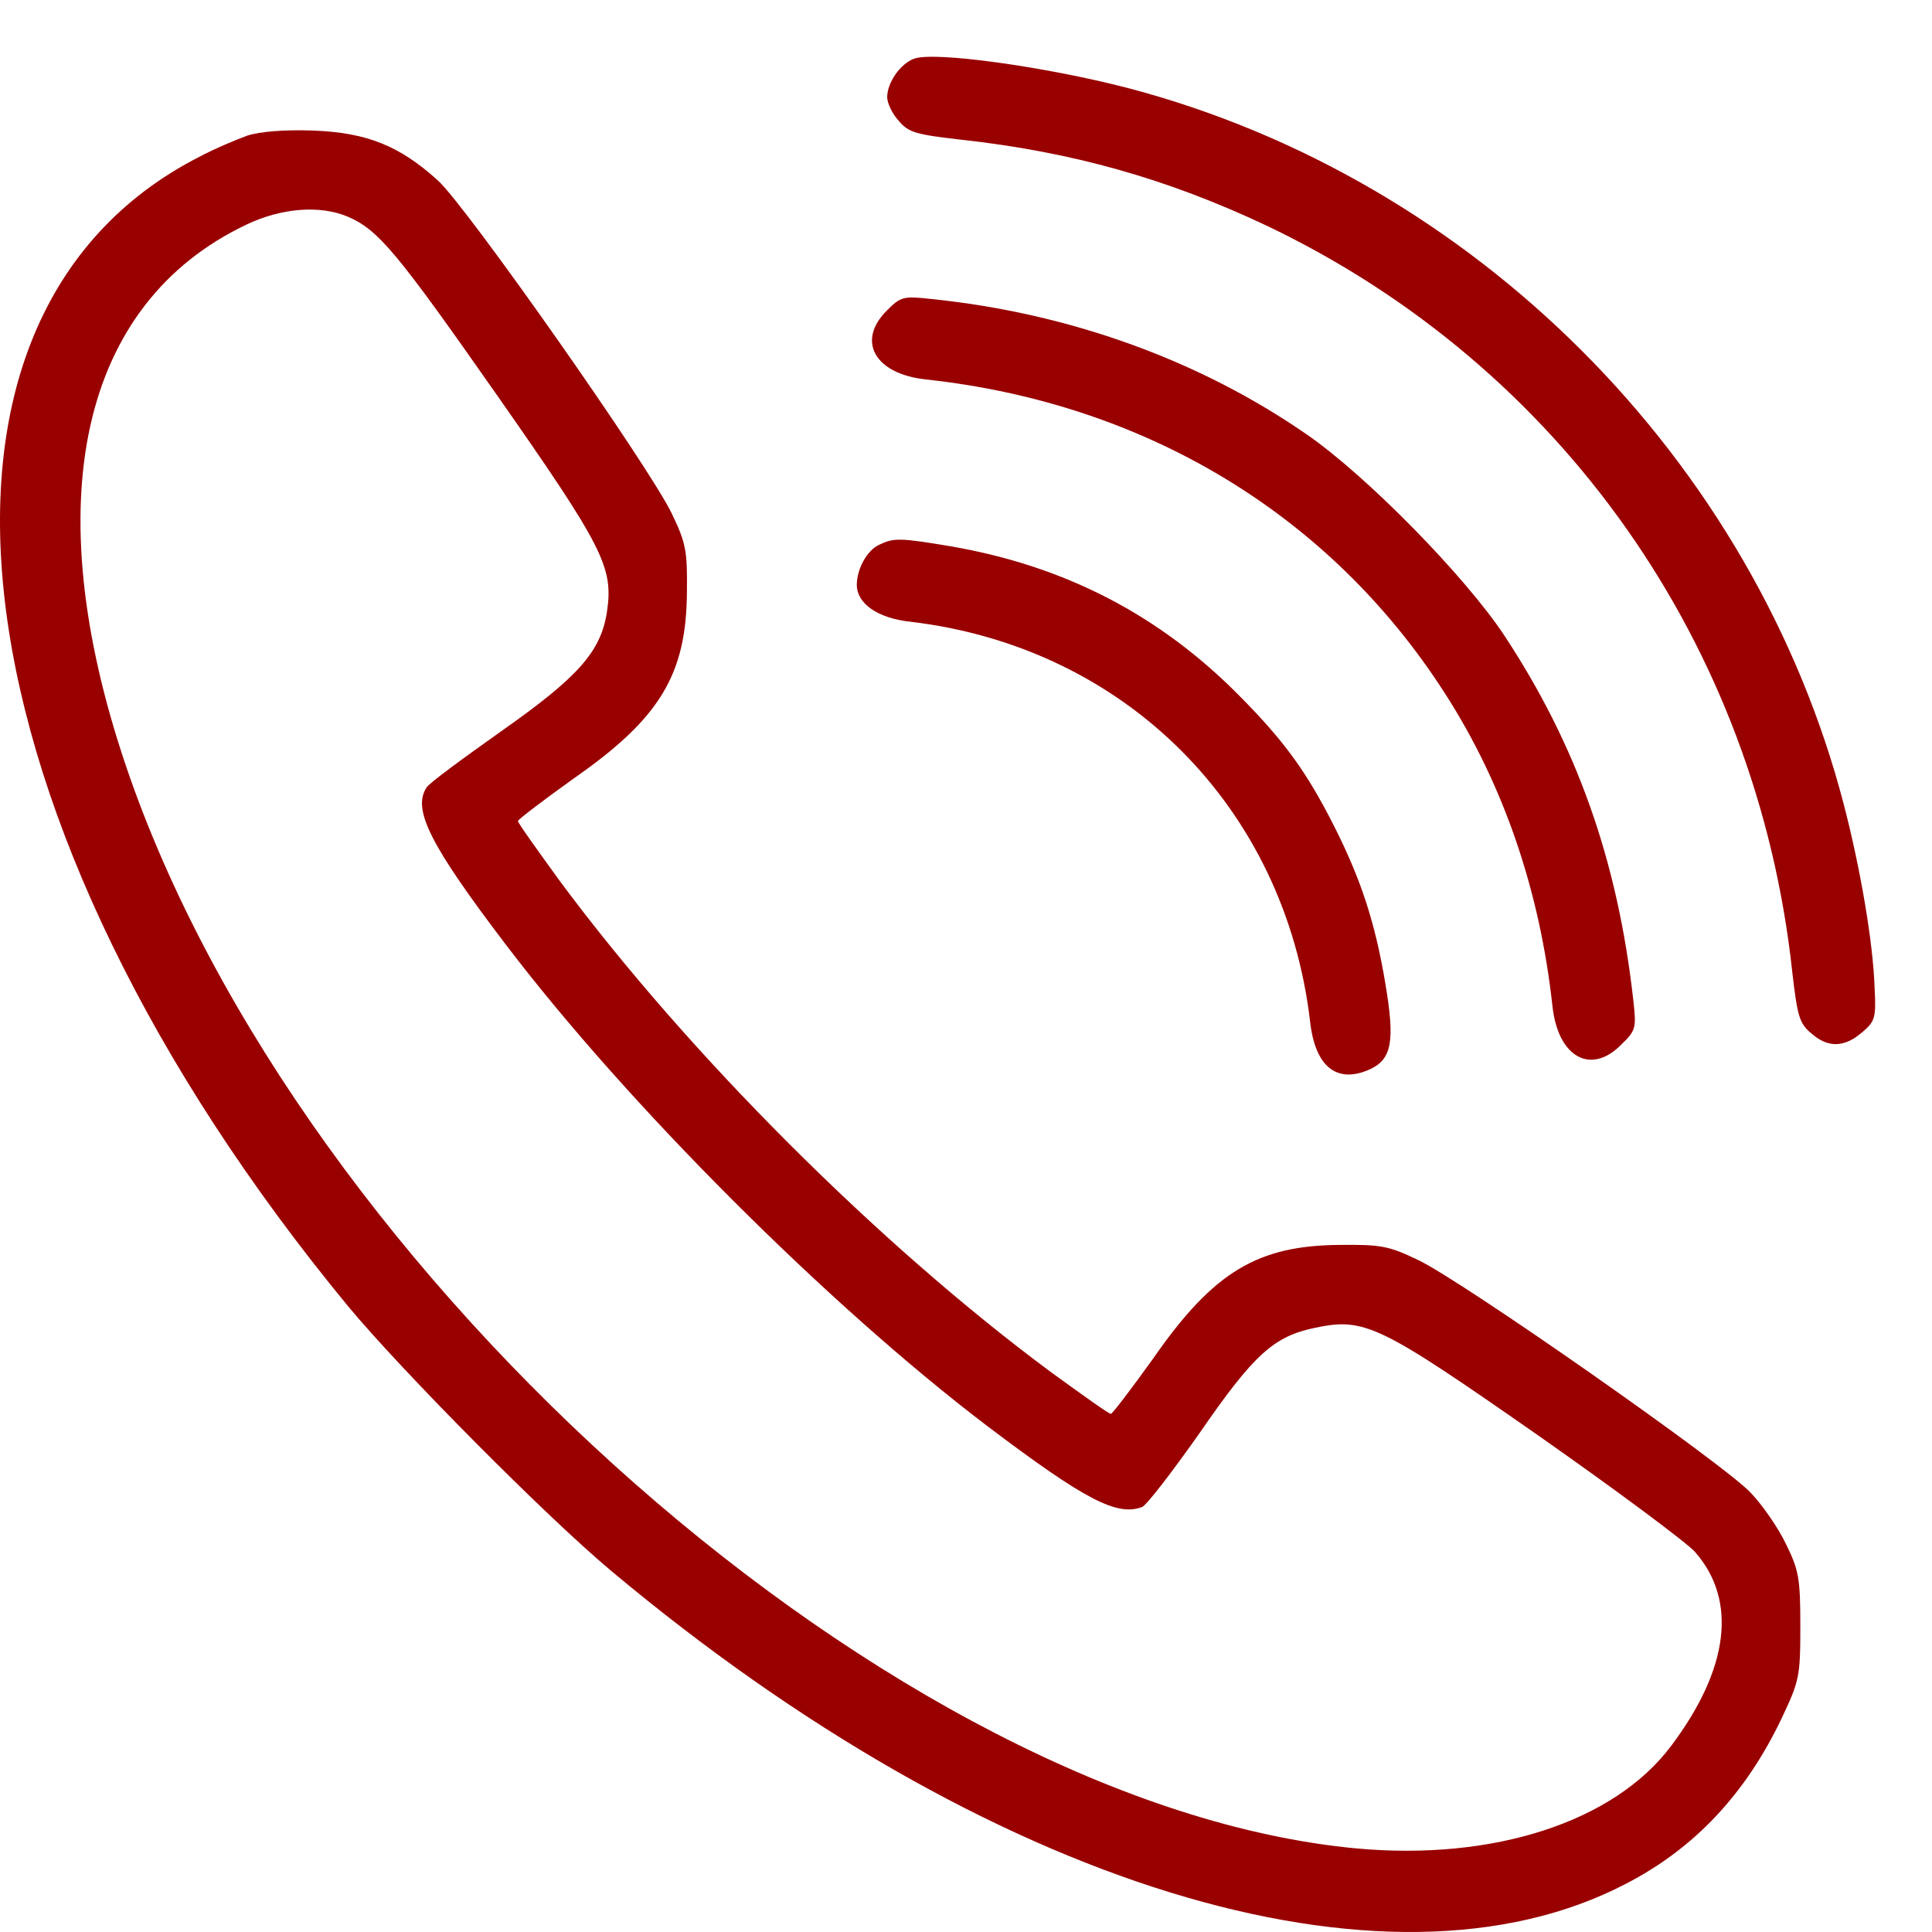
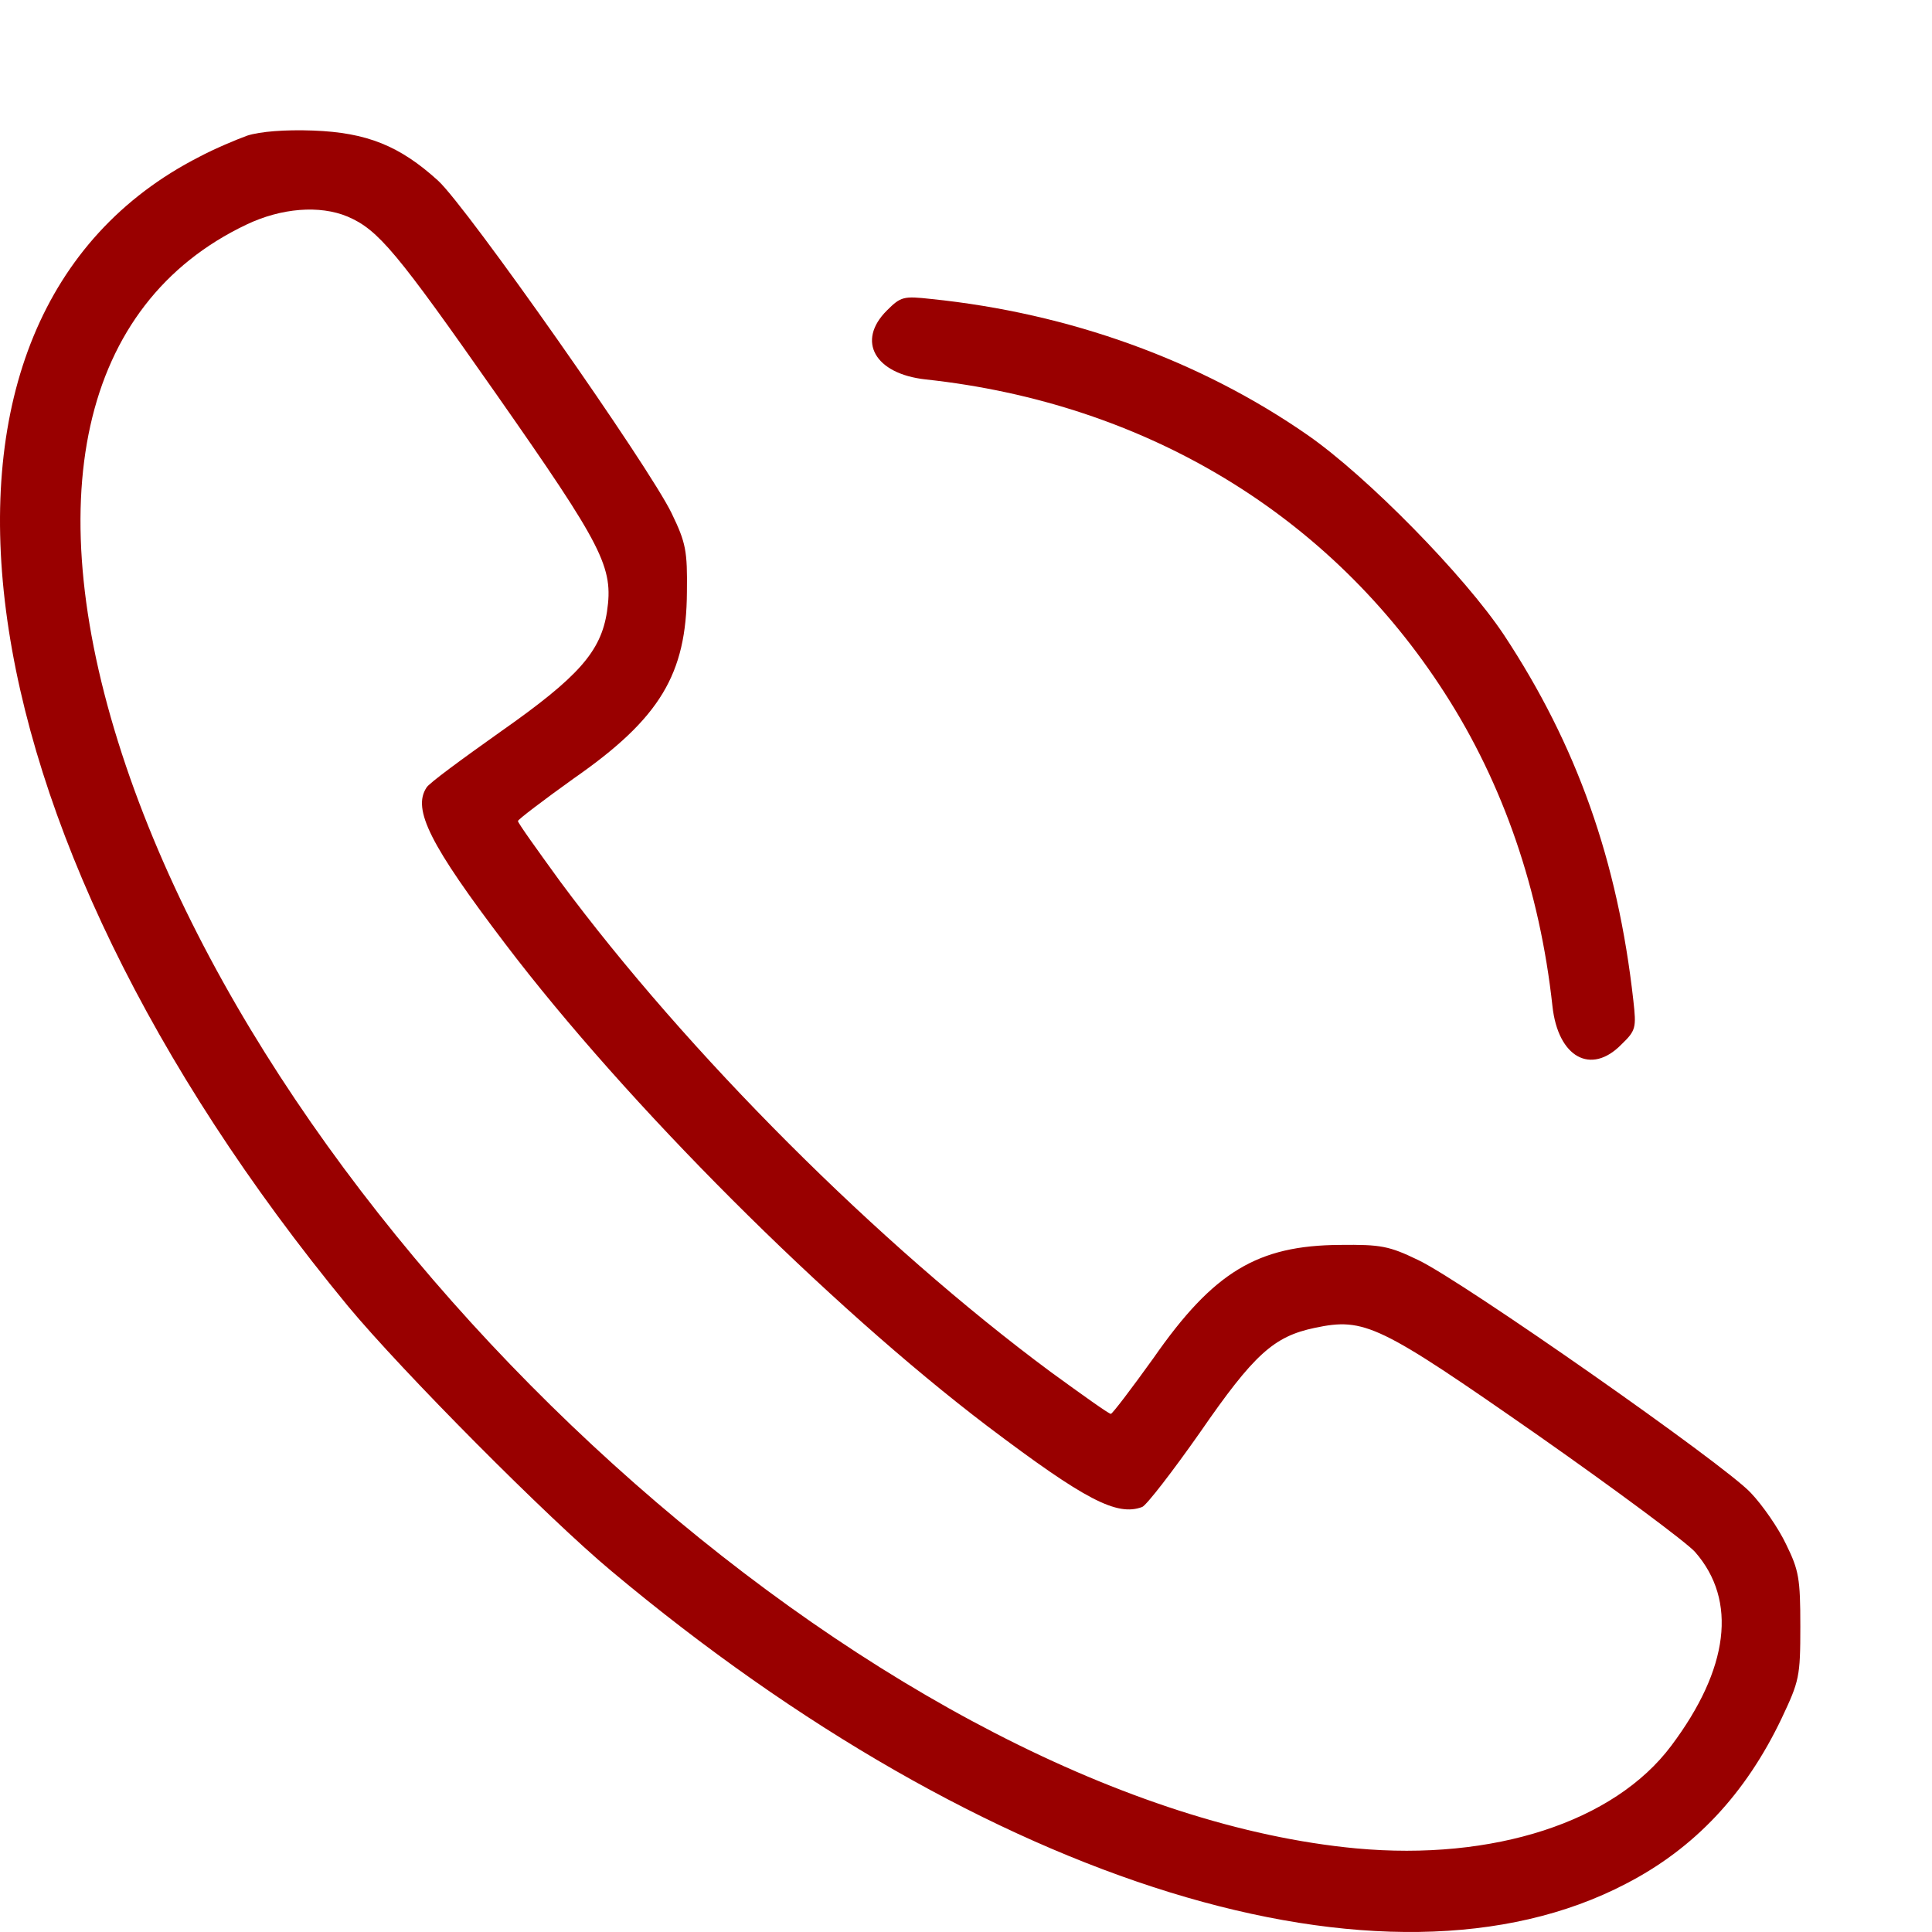
<svg xmlns="http://www.w3.org/2000/svg" width="33" height="33" viewBox="0 0 33 33" fill="none">
-   <path d="M15.612 1.003C15.379 1.089 15.154 1.409 15.154 1.66C15.154 1.763 15.241 1.945 15.353 2.066C15.517 2.264 15.655 2.299 16.407 2.385C18.308 2.593 19.932 3.051 21.634 3.854C26.655 6.248 30.007 11.008 30.612 16.59C30.698 17.342 30.733 17.48 30.931 17.644C31.217 17.903 31.502 17.895 31.804 17.635C32.029 17.445 32.046 17.385 32.02 16.875C31.994 16.098 31.778 14.836 31.493 13.739C29.955 7.837 25.177 3.059 19.267 1.504C17.867 1.141 15.958 0.873 15.612 1.003Z" fill="#990000" />
  <path d="M4.225 2.316C4.035 2.385 3.663 2.541 3.404 2.679C-1.979 5.427 -0.864 14.05 5.944 22.31C6.869 23.424 9.357 25.93 10.446 26.837C16.866 32.212 23.683 34.311 27.77 32.177C28.945 31.572 29.817 30.639 30.431 29.352C30.733 28.712 30.751 28.643 30.751 27.779C30.751 26.958 30.725 26.82 30.509 26.38C30.379 26.103 30.103 25.706 29.904 25.498C29.455 25.014 24.988 21.887 24.227 21.524C23.726 21.282 23.588 21.256 22.888 21.264C21.48 21.273 20.728 21.722 19.7 23.2C19.328 23.718 19 24.15 18.974 24.15C18.939 24.15 18.481 23.822 17.946 23.433C15.008 21.256 11.742 17.99 9.565 15.052C9.176 14.516 8.847 14.058 8.847 14.024C8.847 13.998 9.279 13.67 9.798 13.298C11.275 12.27 11.725 11.518 11.733 10.11C11.742 9.41 11.716 9.272 11.474 8.771C11.094 7.976 7.975 3.534 7.482 3.085C6.826 2.489 6.264 2.264 5.348 2.23C4.864 2.212 4.441 2.247 4.225 2.316ZM5.936 3.699C6.463 3.923 6.782 4.312 8.476 6.731C10.308 9.349 10.48 9.686 10.368 10.447C10.264 11.129 9.884 11.561 8.554 12.495C7.897 12.961 7.318 13.384 7.284 13.454C7.042 13.825 7.344 14.43 8.631 16.123C10.705 18.854 14.144 22.293 16.874 24.366C18.533 25.619 19.078 25.904 19.51 25.74C19.587 25.706 20.028 25.135 20.495 24.47C21.419 23.131 21.756 22.828 22.456 22.681C23.311 22.5 23.553 22.621 26.266 24.513C27.597 25.446 28.807 26.345 28.953 26.509C29.679 27.338 29.532 28.505 28.547 29.818C27.571 31.123 25.506 31.788 23.165 31.572C15.345 30.838 5.123 21.843 2.151 13.082C0.622 8.563 1.374 5.185 4.208 3.837C4.804 3.552 5.46 3.5 5.936 3.699Z" fill="#990000" />
  <path d="M15.146 5.306C14.628 5.824 14.939 6.386 15.812 6.481C19.57 6.887 22.724 8.796 24.677 11.838C25.679 13.393 26.301 15.208 26.517 17.186C26.612 18.059 27.174 18.37 27.692 17.843C27.943 17.601 27.951 17.558 27.899 17.091C27.632 14.698 26.932 12.728 25.688 10.844C25.014 9.833 23.355 8.14 22.335 7.431C20.495 6.153 18.266 5.349 15.907 5.107C15.431 5.055 15.388 5.064 15.146 5.306Z" fill="#990000" />
-   <path d="M15.015 9.306C14.808 9.401 14.635 9.721 14.635 9.989C14.635 10.309 14.989 10.559 15.551 10.62C19.214 11.052 21.945 13.782 22.377 17.445C22.463 18.223 22.834 18.517 23.396 18.266C23.776 18.093 23.828 17.782 23.664 16.806C23.491 15.769 23.249 15.018 22.774 14.084C22.316 13.186 21.945 12.667 21.175 11.89C19.81 10.507 18.195 9.669 16.242 9.332C15.369 9.185 15.265 9.185 15.015 9.306Z" fill="#990000" />
</svg>